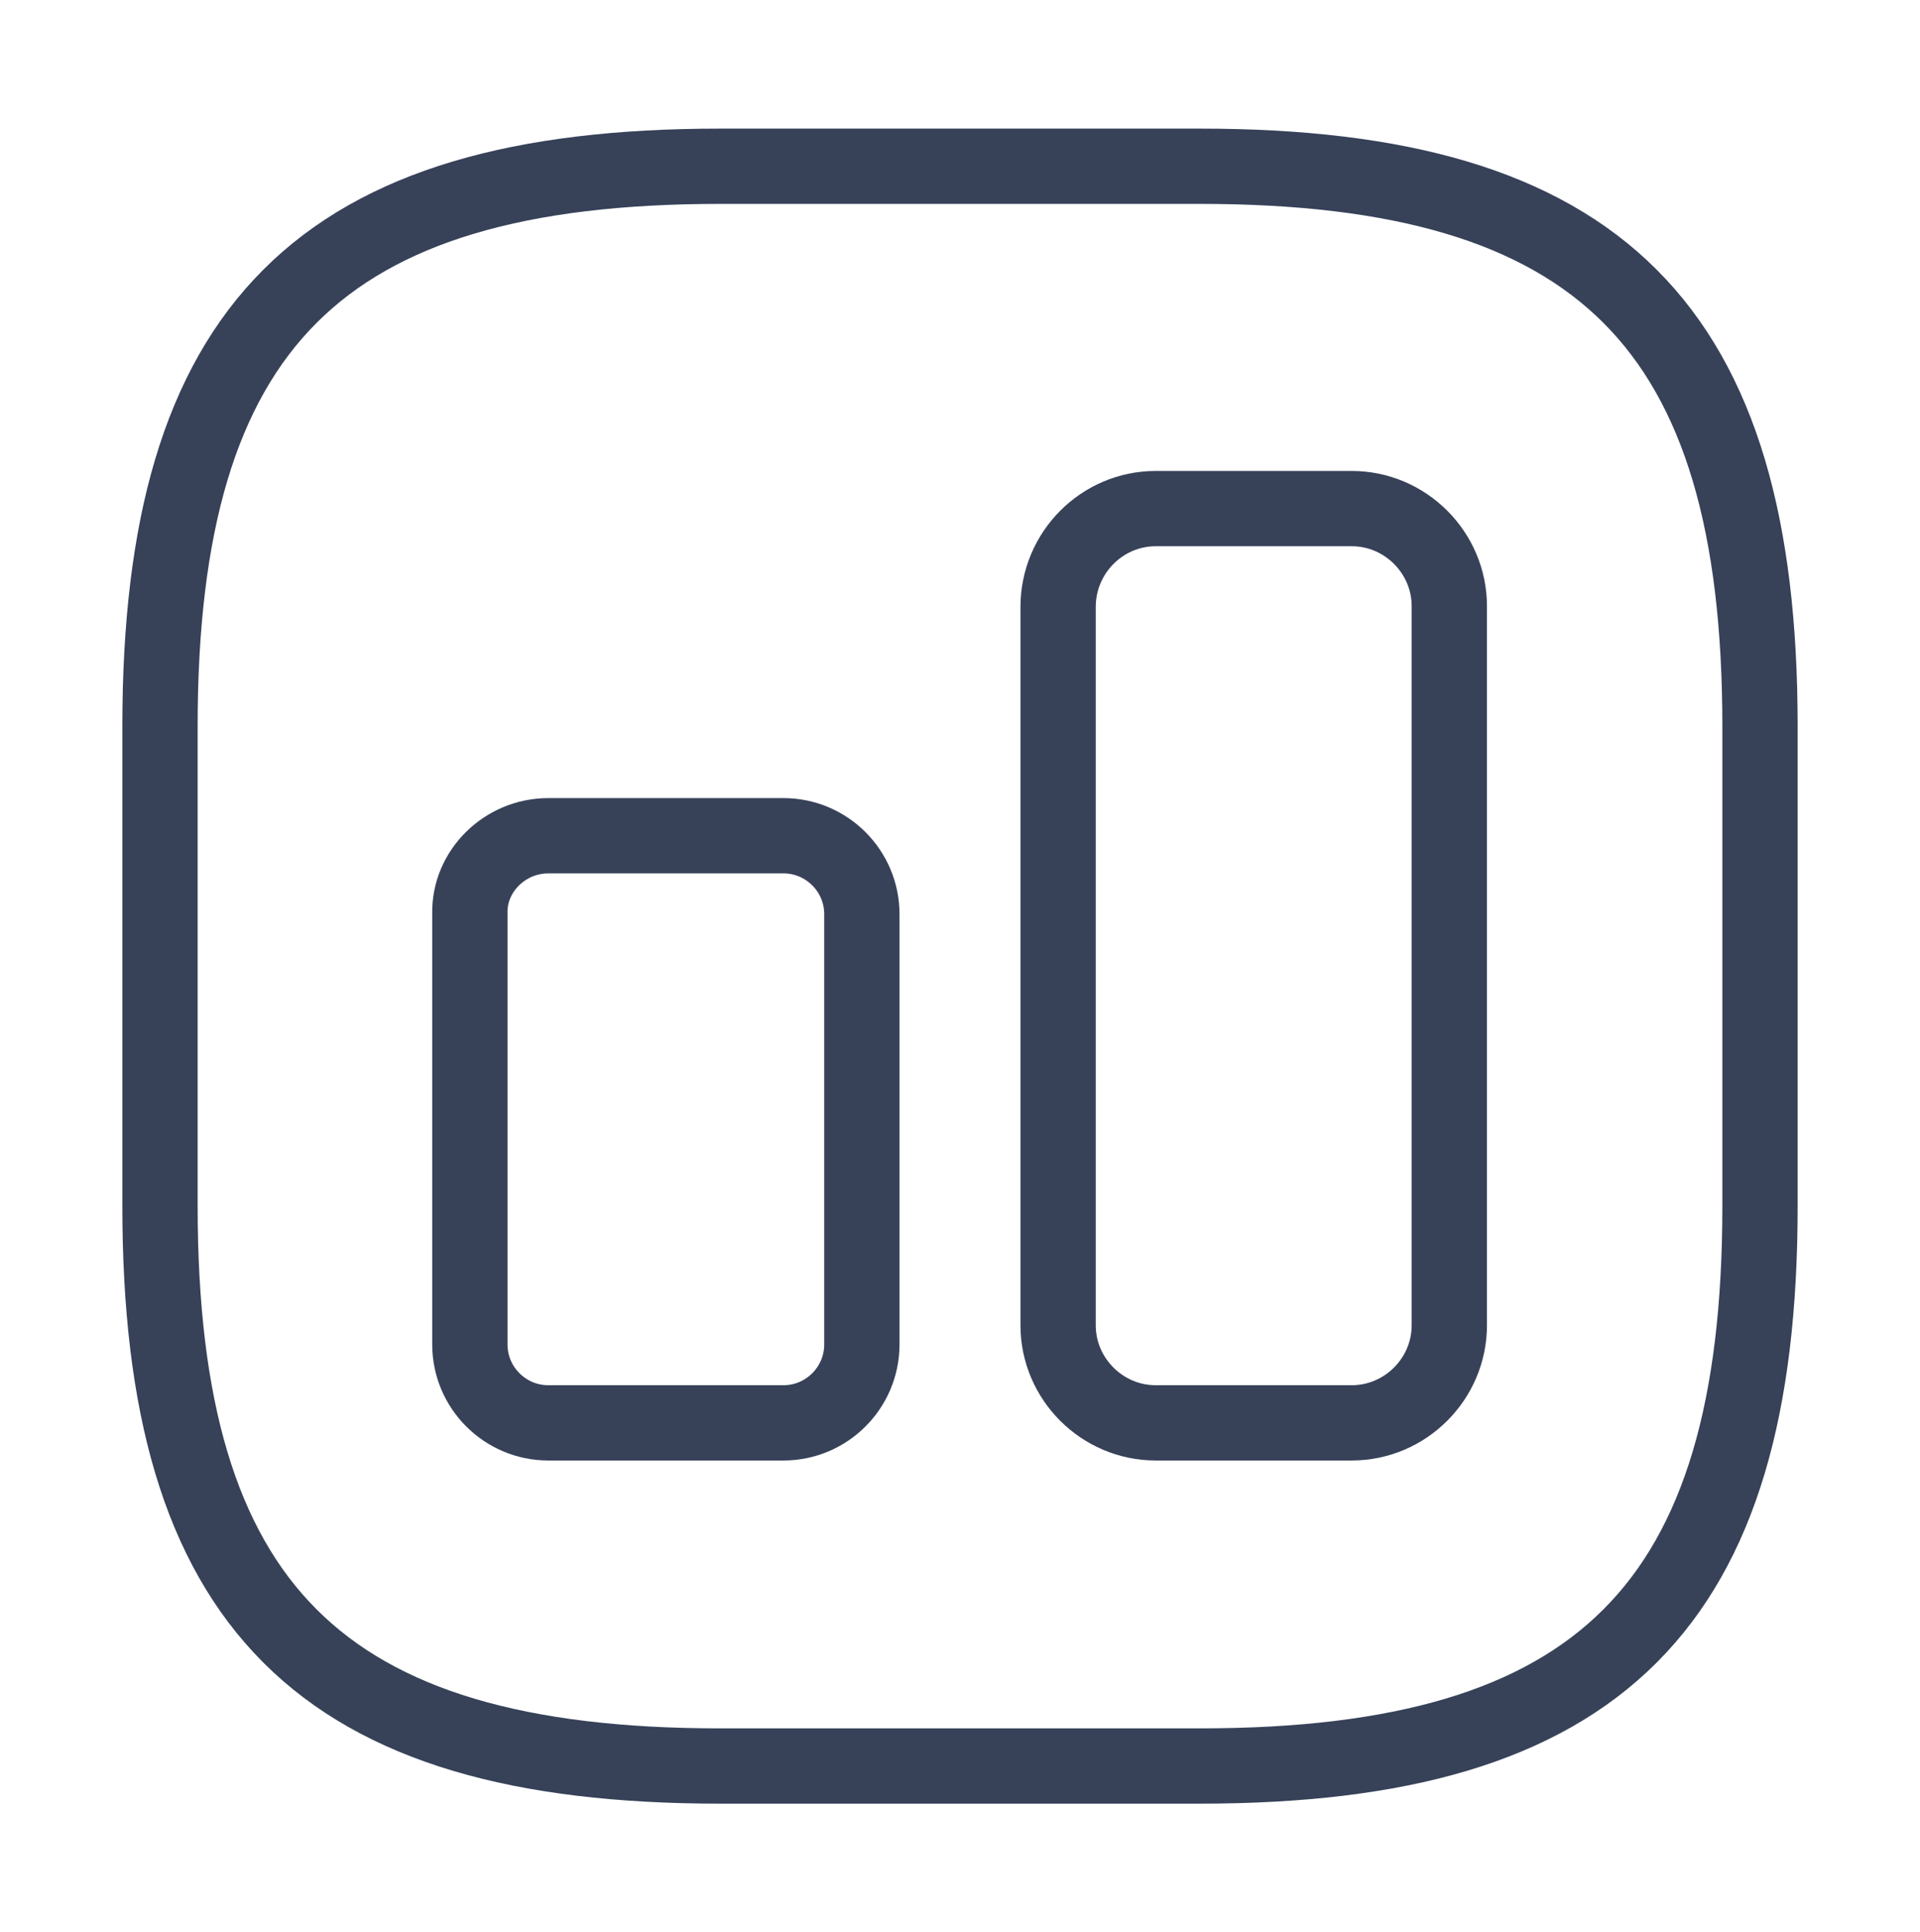
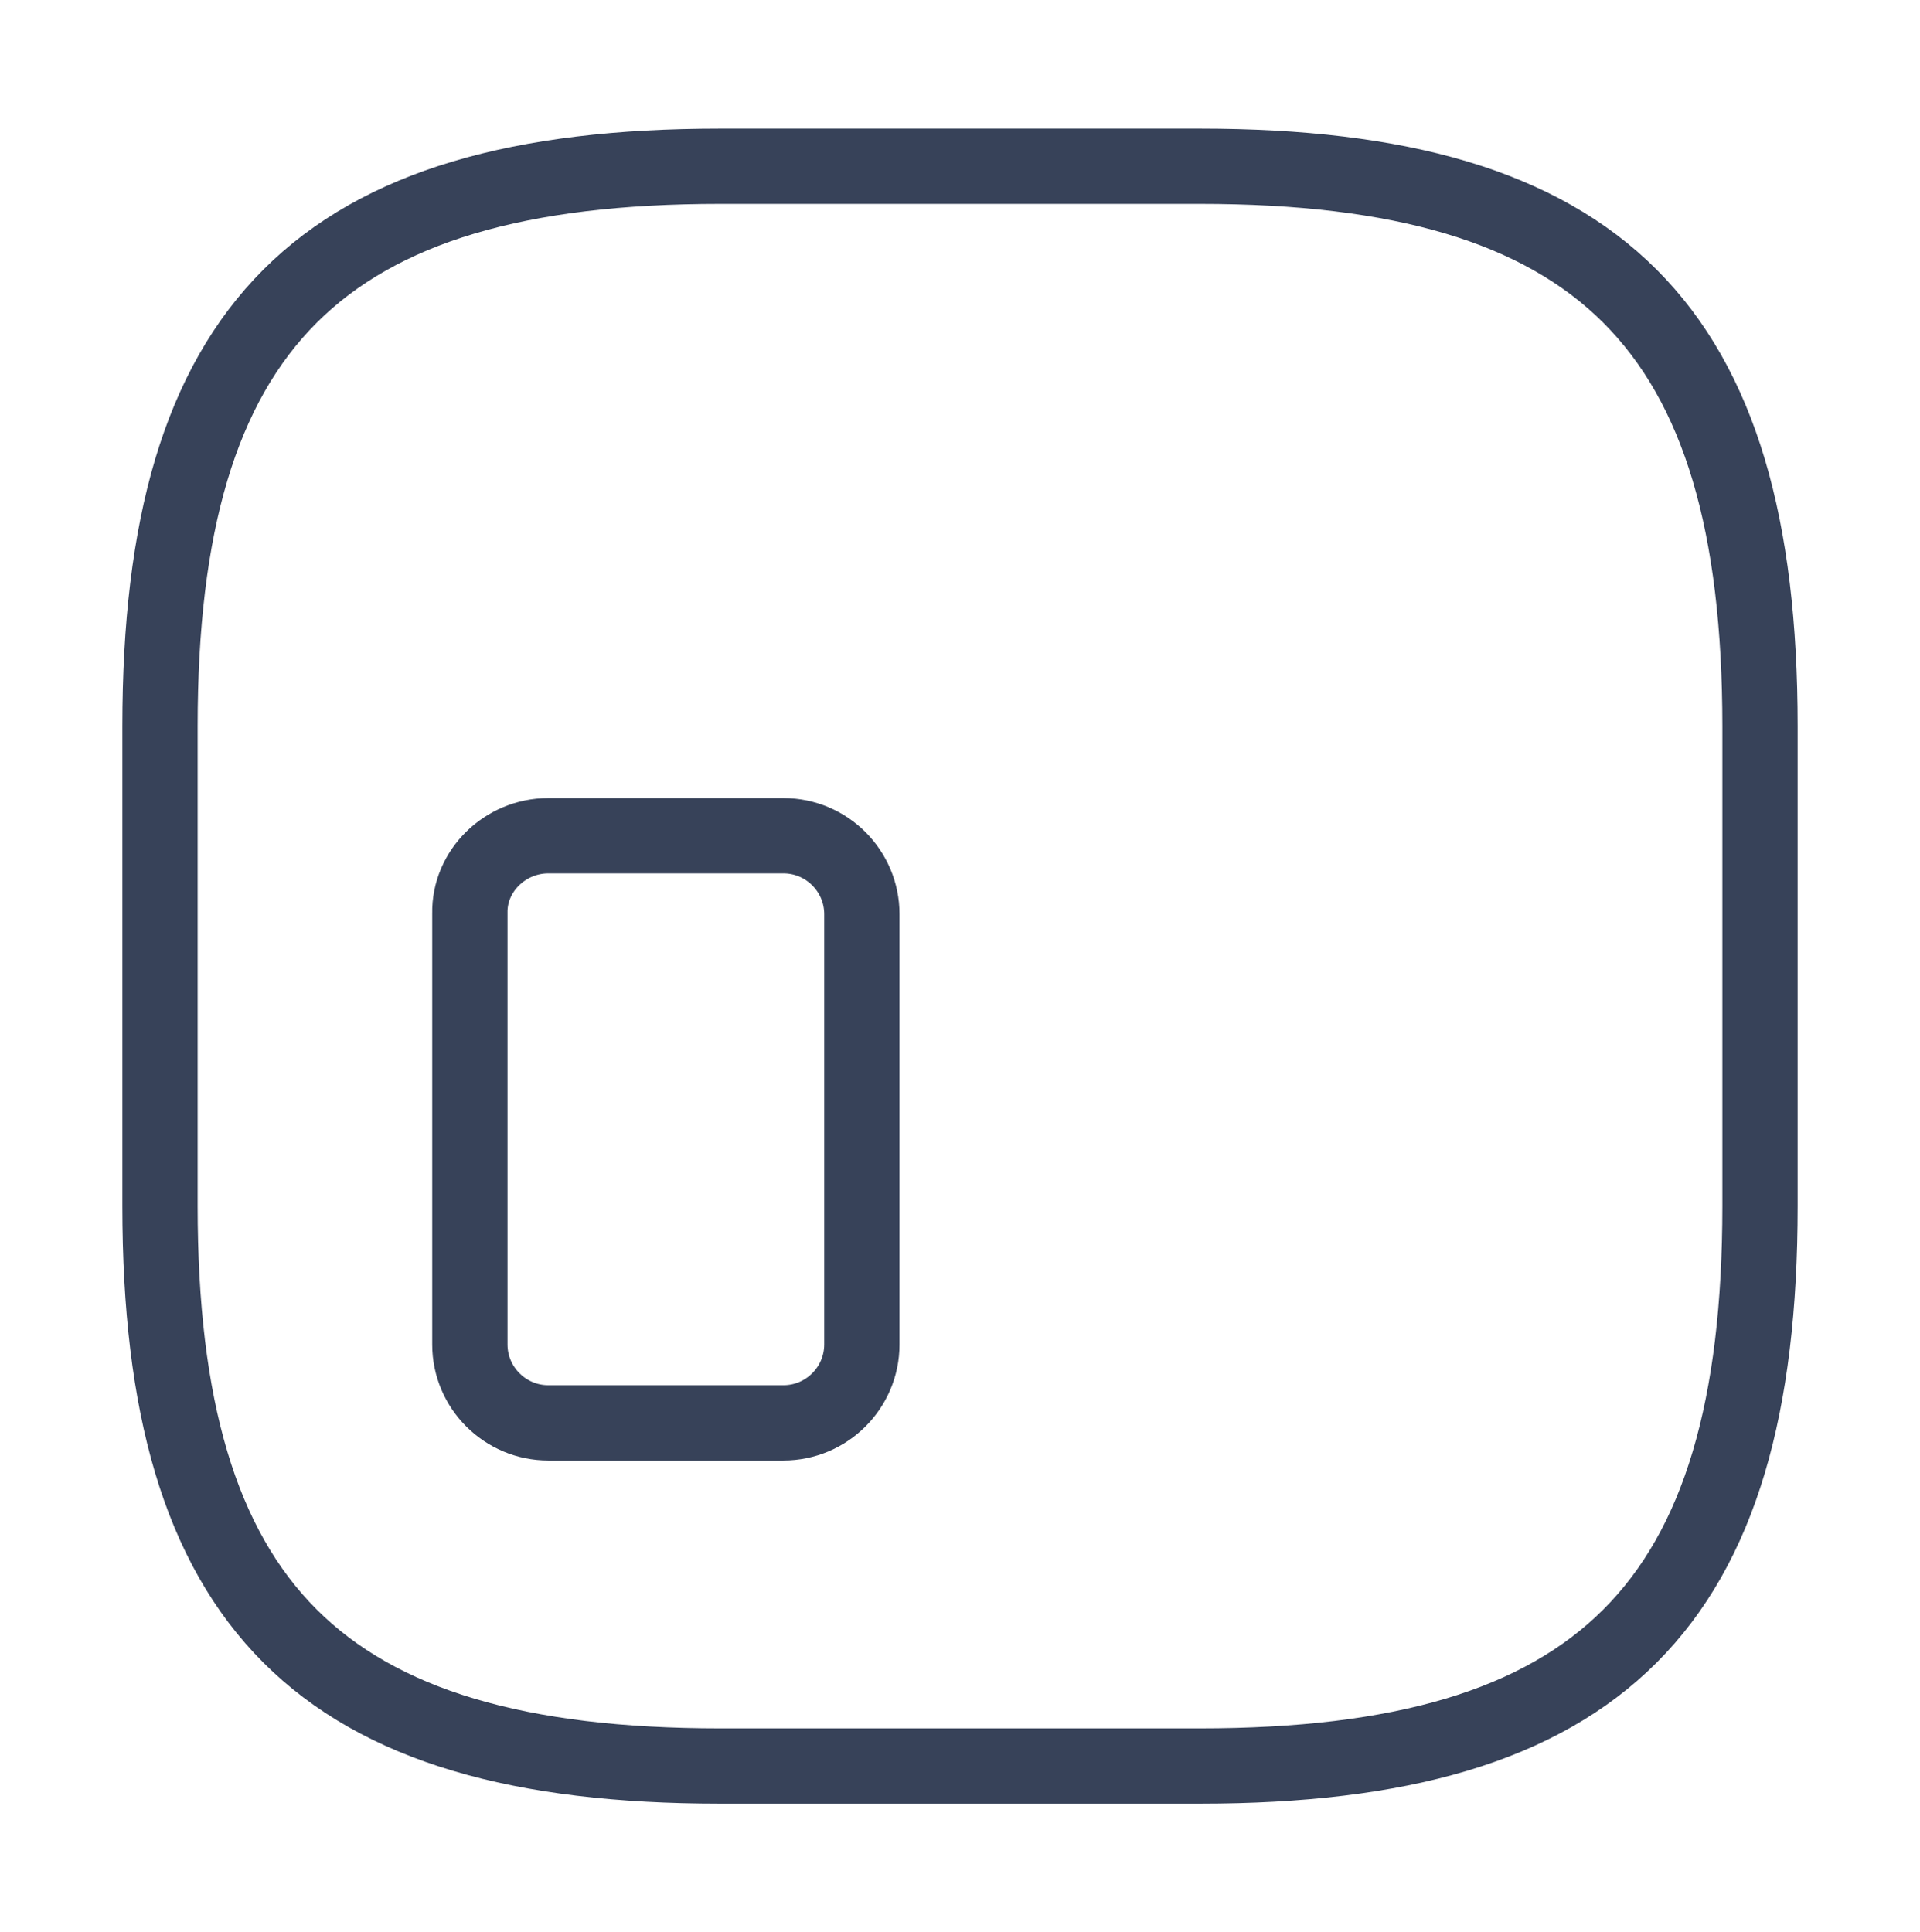
<svg xmlns="http://www.w3.org/2000/svg" width="153" height="154" viewBox="0 0 153 154" fill="none">
  <path d="M57.375 13.25L95.625 13.25C127.5 13.25 140.25 26 140.25 57.875L140.25 96.125C140.25 128 127.5 140.75 95.625 140.75L57.375 140.75C25.5 140.75 12.75 128 12.75 96.125L12.75 57.875C12.75 26 25.5 13.25 57.375 13.25Z" stroke="#374259" stroke-width="6" stroke-linecap="round" stroke-linejoin="round" />
-   <path d="M92.096 40.535L107.715 40.535C111.986 40.535 115.492 44.041 115.492 48.312L115.492 105.623C115.492 109.895 111.986 113.401 107.715 113.401L92.096 113.401C87.825 113.401 84.318 109.895 84.318 105.623L84.318 48.376C84.318 44.041 87.825 40.535 92.096 40.535Z" stroke="#374259" stroke-width="6" stroke-miterlimit="10" />
  <path d="M43.69 66.608L62.432 66.608C65.875 66.608 68.68 69.413 68.68 72.856L68.68 107.153C68.68 110.596 65.875 113.401 62.432 113.401L43.69 113.401C40.247 113.401 37.442 110.596 37.442 107.153L37.442 72.792C37.378 69.413 40.247 66.608 43.69 66.608Z" stroke="#374259" stroke-width="6" stroke-miterlimit="10" />
</svg>